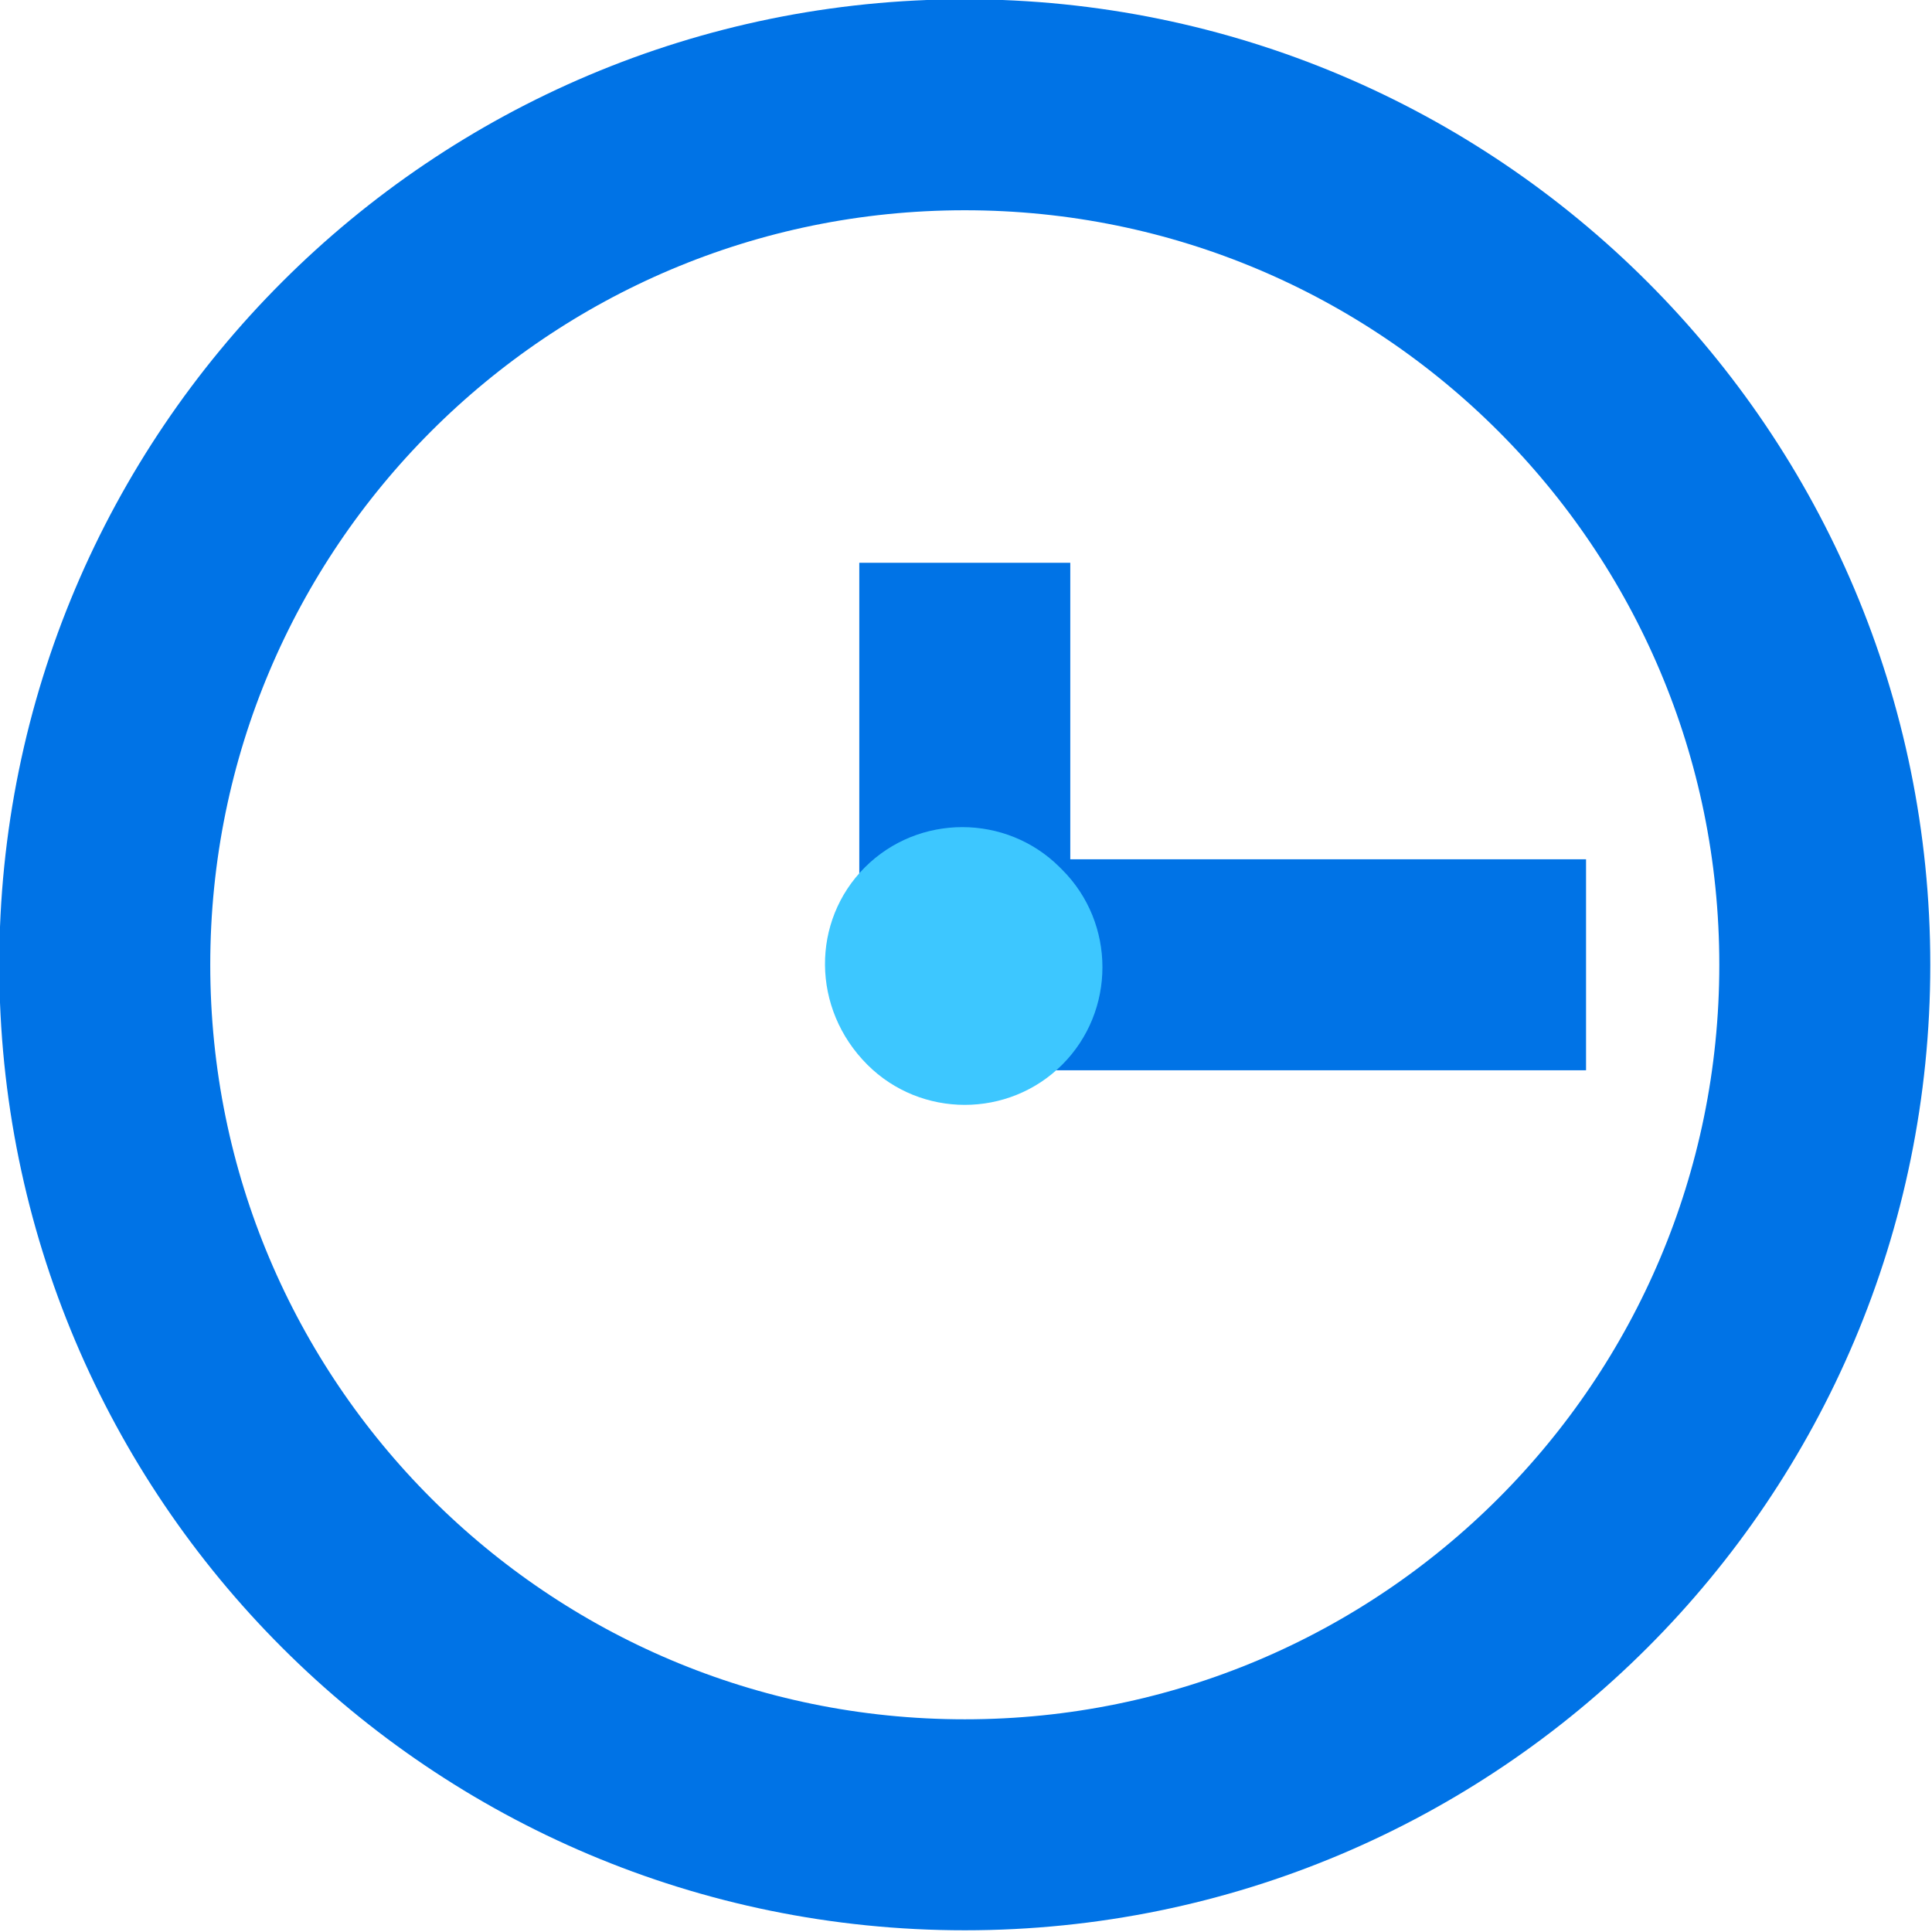
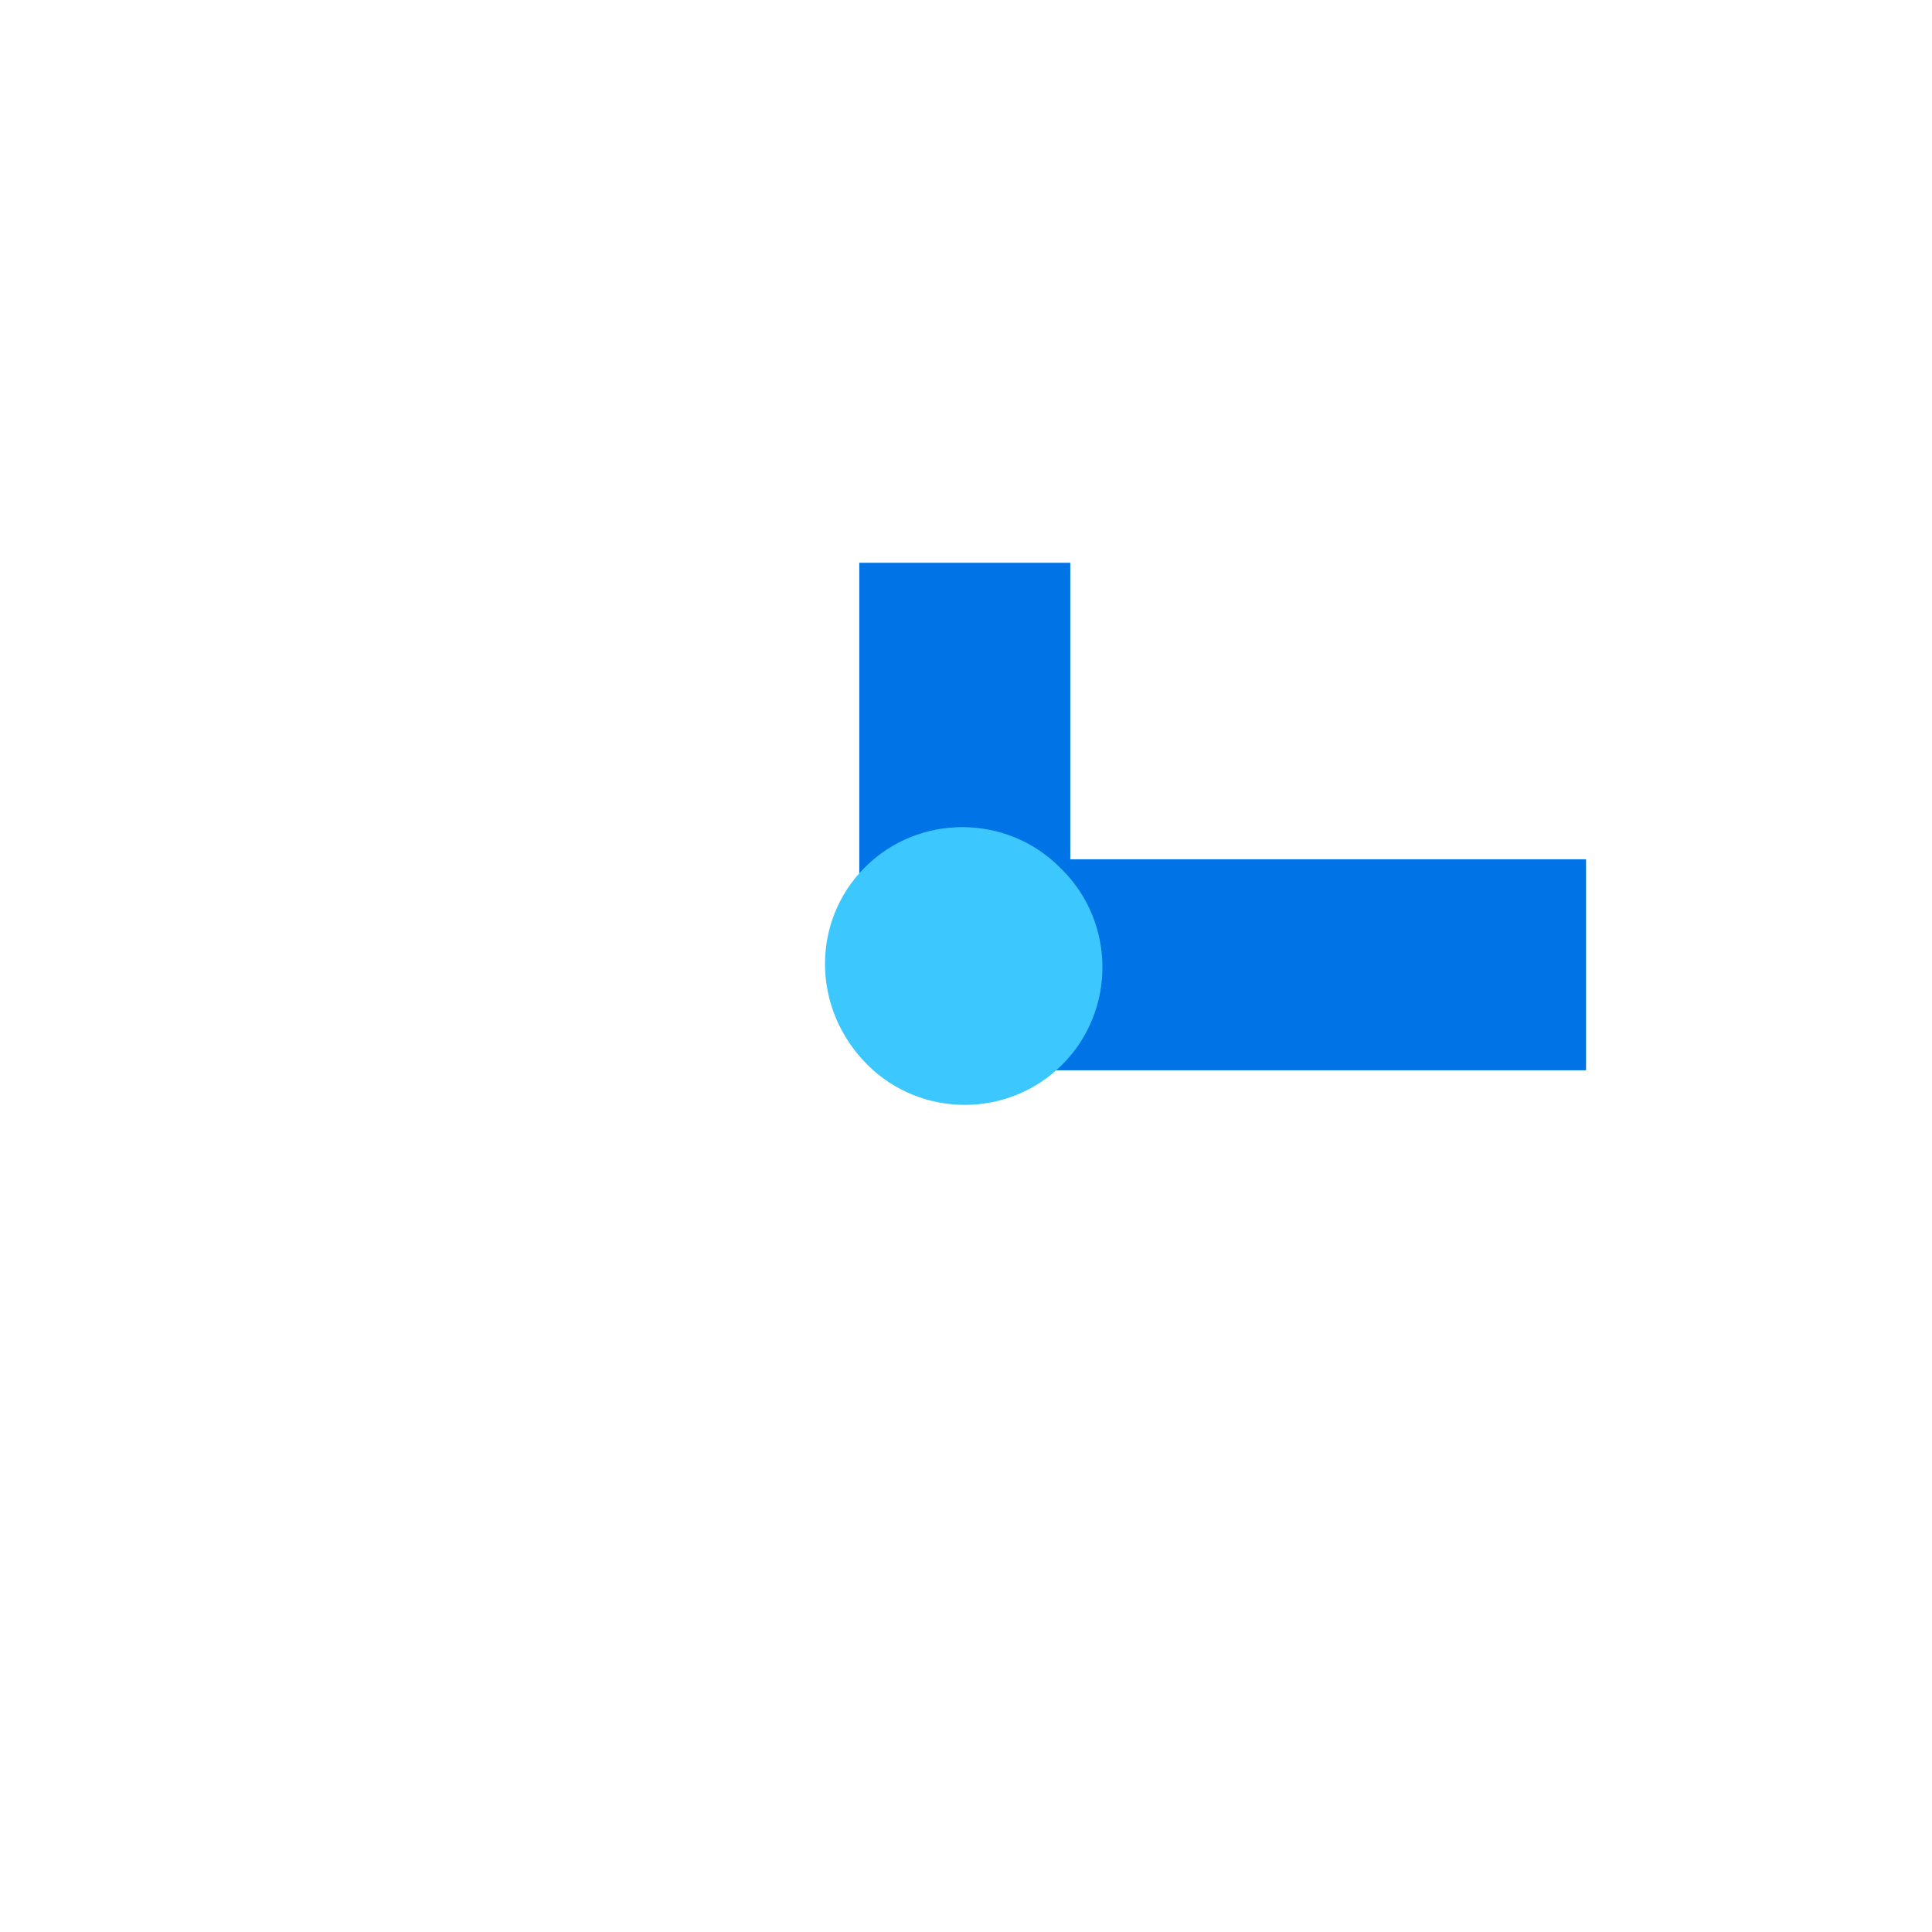
<svg xmlns="http://www.w3.org/2000/svg" version="1.1" id="Layer_1" x="0px" y="0px" viewBox="0 0 79.3 79.3" style="enable-background:new 0 0 79.3 79.3;" xml:space="preserve">
  <style type="text/css"> .st0{fill:none;stroke:#0073E6;stroke-width:8.66;stroke-miterlimit:10;} .st1{fill:#3DC7FF;} </style>
  <g>
    <line class="st0" x1="39.6" y1="39.6" x2="65.1" y2="39.6" />
    <line class="st0" x1="39.6" y1="39.6" x2="39.6" y2="23.1" />
-     <path class="st0" d="M74.9,39.6c0,19.5-15.8,35.3-35.3,35.3S4.3,59.1,4.3,39.6S20.1,4.3,39.6,4.3C59.1,4.3,74.9,20.1,74.9,39.6z" />
    <path class="st1" d="M35.6,43.7L35.6,43.7c-2.3-2.3-2.3-5.9-0.1-8.1s5.8-2.2,8,0l0.1,0.1c2.2,2.2,2.2,5.8,0,8S37.8,45.9,35.6,43.7" />
  </g>
</svg>